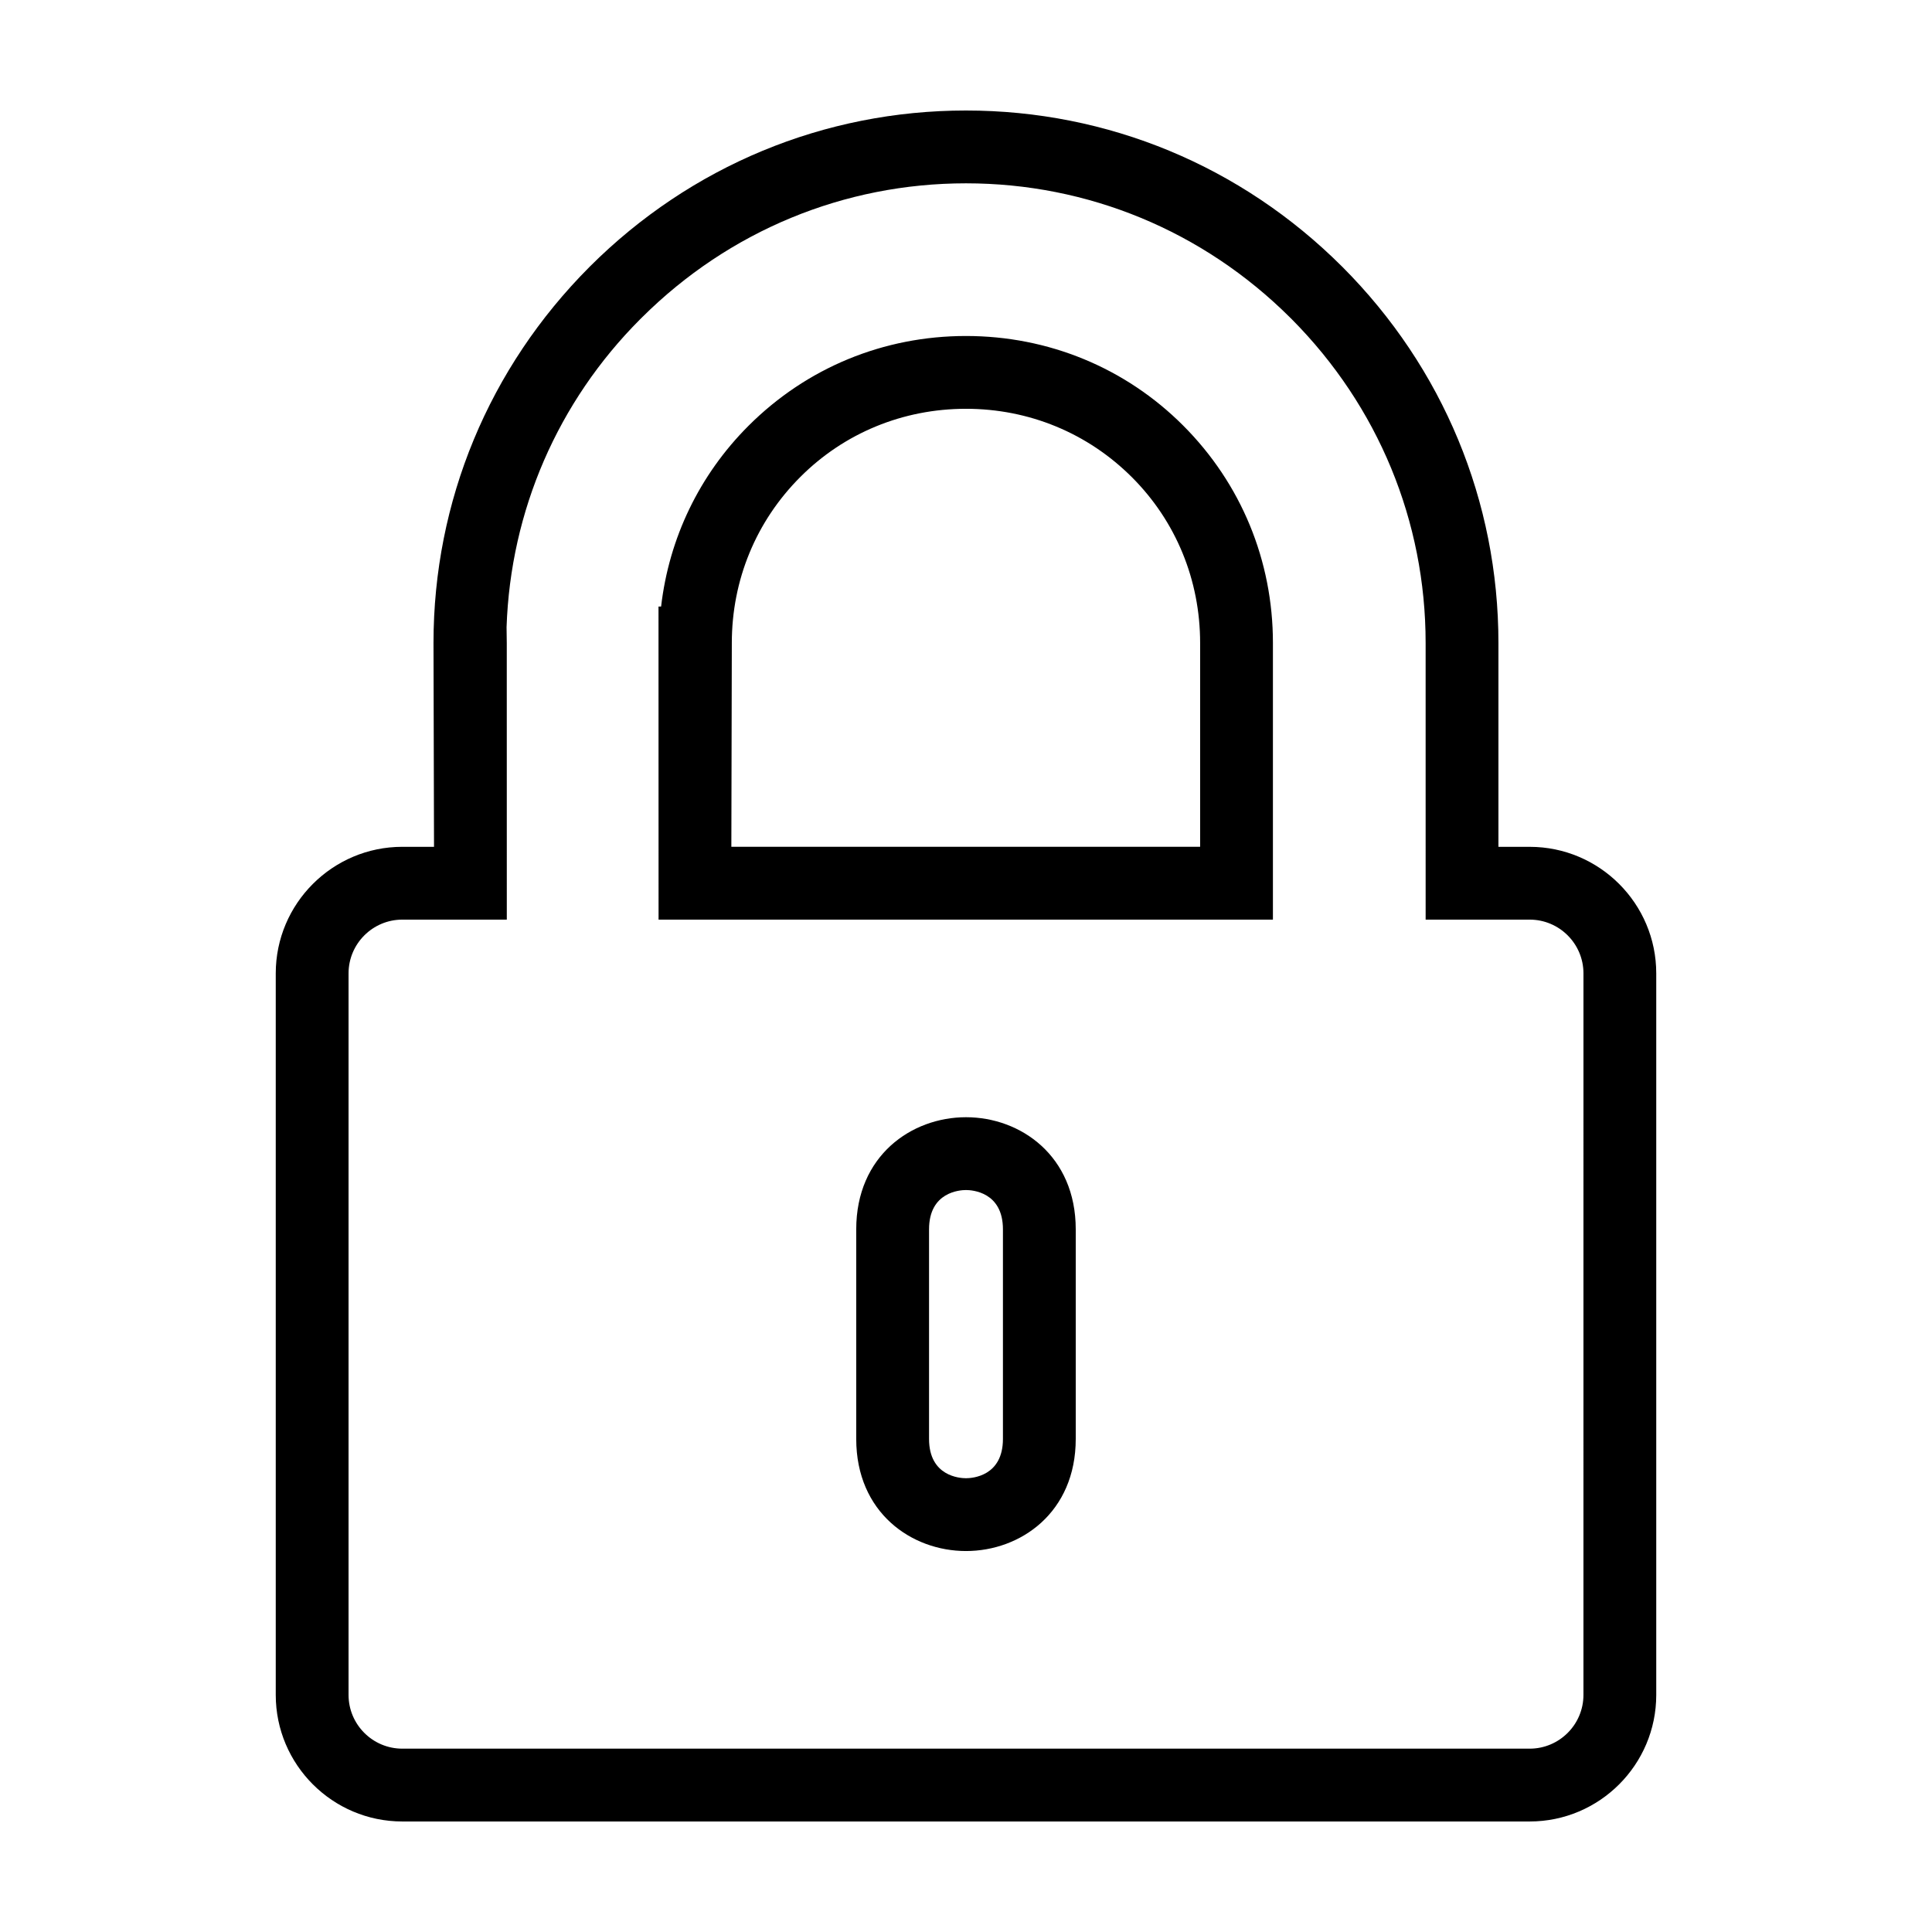
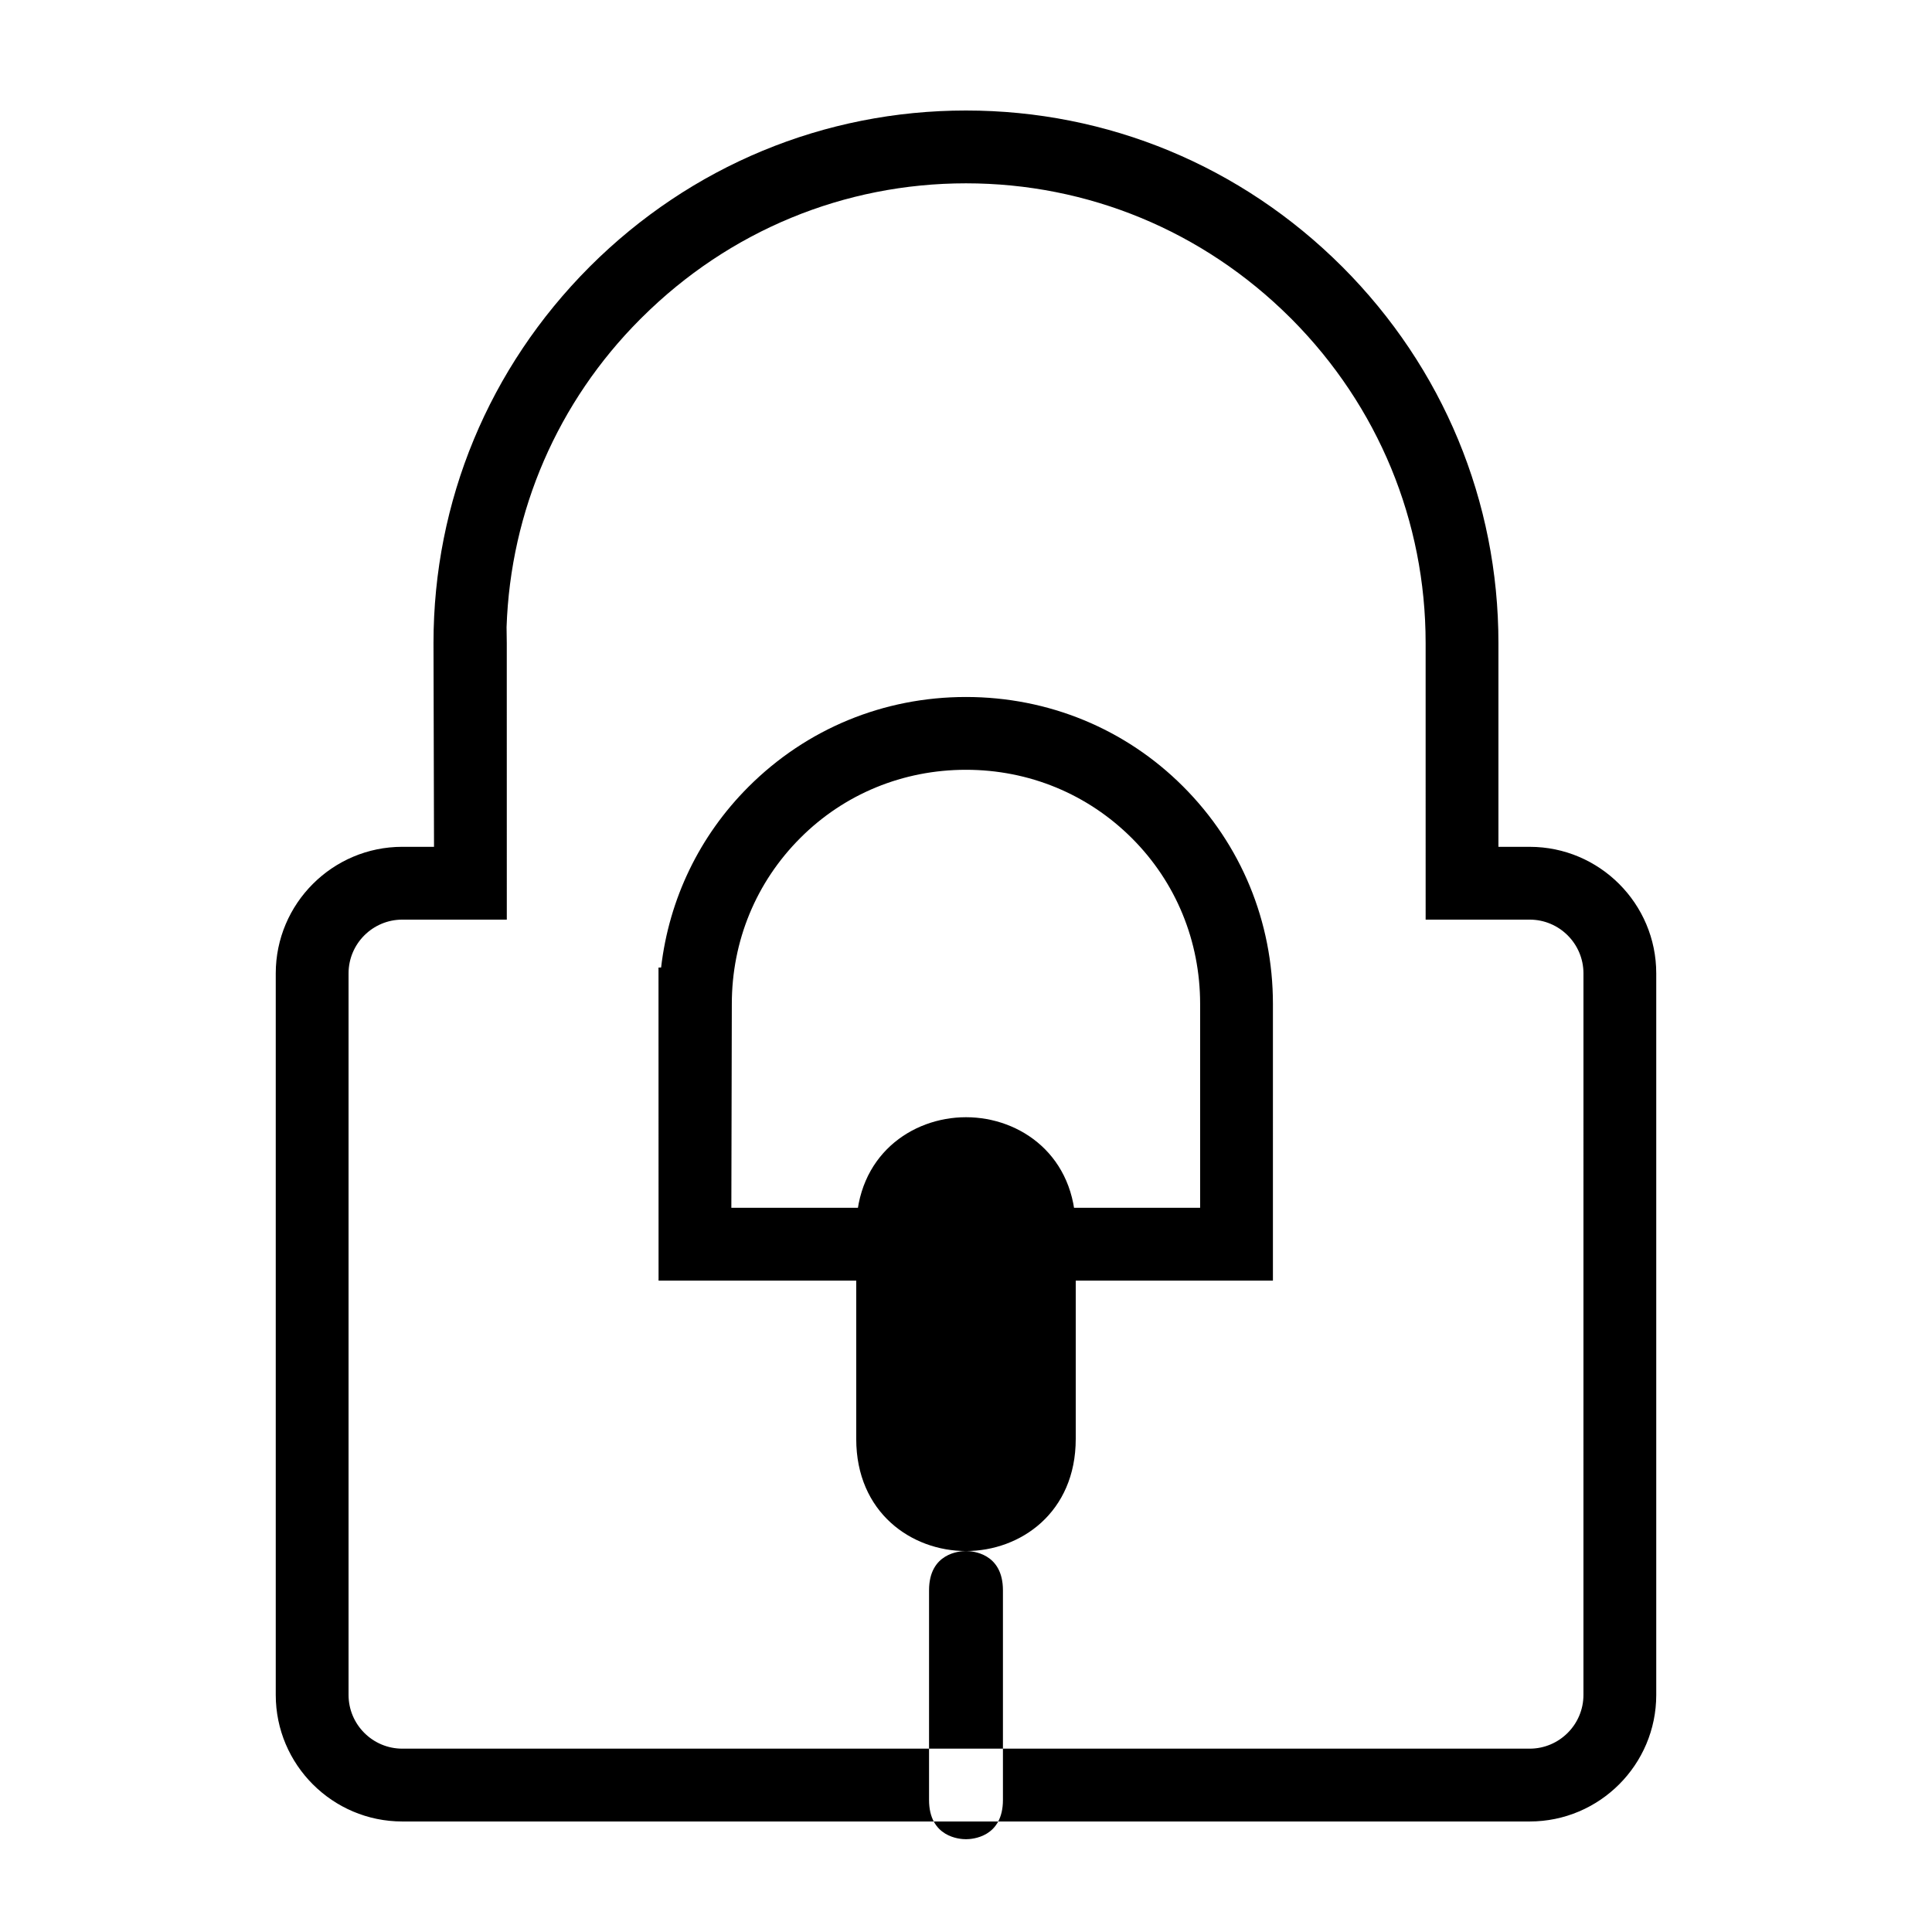
<svg xmlns="http://www.w3.org/2000/svg" fill="#000000" width="800px" height="800px" version="1.1" viewBox="144 144 512 512">
-   <path d="m549.38 626.71h-298.76c-18.5 0-33.543-15.047-33.543-33.543v-191.21c0-18.496 15.047-33.543 33.543-33.543h8.398l-0.137-54.023c0-37.547 14.684-72.938 41.336-99.648l0.121-0.125c26.707-26.652 62.094-41.332 99.652-41.332 37.559 0 72.945 14.68 99.648 41.336l0.129 0.125c26.652 26.707 41.332 62.098 41.332 99.648v54.023h8.281c18.5 0 33.543 15.047 33.543 33.543v191.21c0 18.496-15.047 33.539-33.543 33.539zm-298.76-239c-7.856 0-14.25 6.391-14.25 14.246v191.21c0 7.856 6.391 14.246 14.25 14.246h298.76c7.856 0 14.25-6.391 14.25-14.246l0.004-191.21c0-7.856-6.391-14.246-14.25-14.246h-27.574l-0.004-73.32c0-32.273-12.574-62.707-35.414-85.734l-0.551-0.547c-23.039-22.914-53.52-35.527-85.848-35.527-32.305 0-62.766 12.598-85.801 35.484l-0.562 0.555c-21.785 21.836-34.336 50.742-35.383 81.578l0.055 4.195 0.008 73.32zm149.38 167.33c-14.457 0-29.09-10.203-29.09-29.707v-55.551c0-19.504 14.633-29.707 29.09-29.707 14.453 0 29.082 10.203 29.082 29.707v55.547c0 19.508-14.633 29.711-29.082 29.711zm0-95.668c-1.641 0-9.793 0.5-9.793 10.41v55.547c0 9.91 8.152 10.414 9.793 10.414 1.633 0 9.789-0.5 9.789-10.414v-55.547c0-9.906-8.156-10.41-9.789-10.41zm81.336-71.664h-162.81l-0.016-82.965h0.688c2.106-18.145 10.137-34.879 23.145-47.887 15.395-15.398 35.828-23.816 57.648-23.816 21.82 0 42.254 8.422 57.535 23.707 15.395 15.395 23.812 35.828 23.812 57.645zm-143.52-19.297h124.23v-54.023c0-16.664-6.41-32.25-18.047-43.891-11.754-11.754-27.34-18.164-44.008-18.164s-32.254 6.41-43.883 18.055c-11.758 11.75-18.168 27.34-18.168 44.004z" />
+   <path d="m549.38 626.71h-298.76c-18.5 0-33.543-15.047-33.543-33.543v-191.21c0-18.496 15.047-33.543 33.543-33.543h8.398l-0.137-54.023c0-37.547 14.684-72.938 41.336-99.648l0.121-0.125c26.707-26.652 62.094-41.332 99.652-41.332 37.559 0 72.945 14.68 99.648 41.336l0.129 0.125c26.652 26.707 41.332 62.098 41.332 99.648v54.023h8.281c18.5 0 33.543 15.047 33.543 33.543v191.21c0 18.496-15.047 33.539-33.543 33.539zm-298.76-239c-7.856 0-14.25 6.391-14.25 14.246v191.21c0 7.856 6.391 14.246 14.25 14.246h298.76c7.856 0 14.25-6.391 14.25-14.246l0.004-191.21c0-7.856-6.391-14.246-14.25-14.246h-27.574l-0.004-73.32c0-32.273-12.574-62.707-35.414-85.734l-0.551-0.547c-23.039-22.914-53.52-35.527-85.848-35.527-32.305 0-62.766 12.598-85.801 35.484l-0.562 0.555c-21.785 21.836-34.336 50.742-35.383 81.578l0.055 4.195 0.008 73.32zm149.38 167.33c-14.457 0-29.09-10.203-29.09-29.707v-55.551c0-19.504 14.633-29.707 29.09-29.707 14.453 0 29.082 10.203 29.082 29.707v55.547c0 19.508-14.633 29.711-29.082 29.711zc-1.641 0-9.793 0.5-9.793 10.41v55.547c0 9.91 8.152 10.414 9.793 10.414 1.633 0 9.789-0.5 9.789-10.414v-55.547c0-9.906-8.156-10.41-9.789-10.41zm81.336-71.664h-162.81l-0.016-82.965h0.688c2.106-18.145 10.137-34.879 23.145-47.887 15.395-15.398 35.828-23.816 57.648-23.816 21.82 0 42.254 8.422 57.535 23.707 15.395 15.395 23.812 35.828 23.812 57.645zm-143.52-19.297h124.23v-54.023c0-16.664-6.41-32.25-18.047-43.891-11.754-11.754-27.34-18.164-44.008-18.164s-32.254 6.41-43.883 18.055c-11.758 11.75-18.168 27.34-18.168 44.004z" />
</svg>